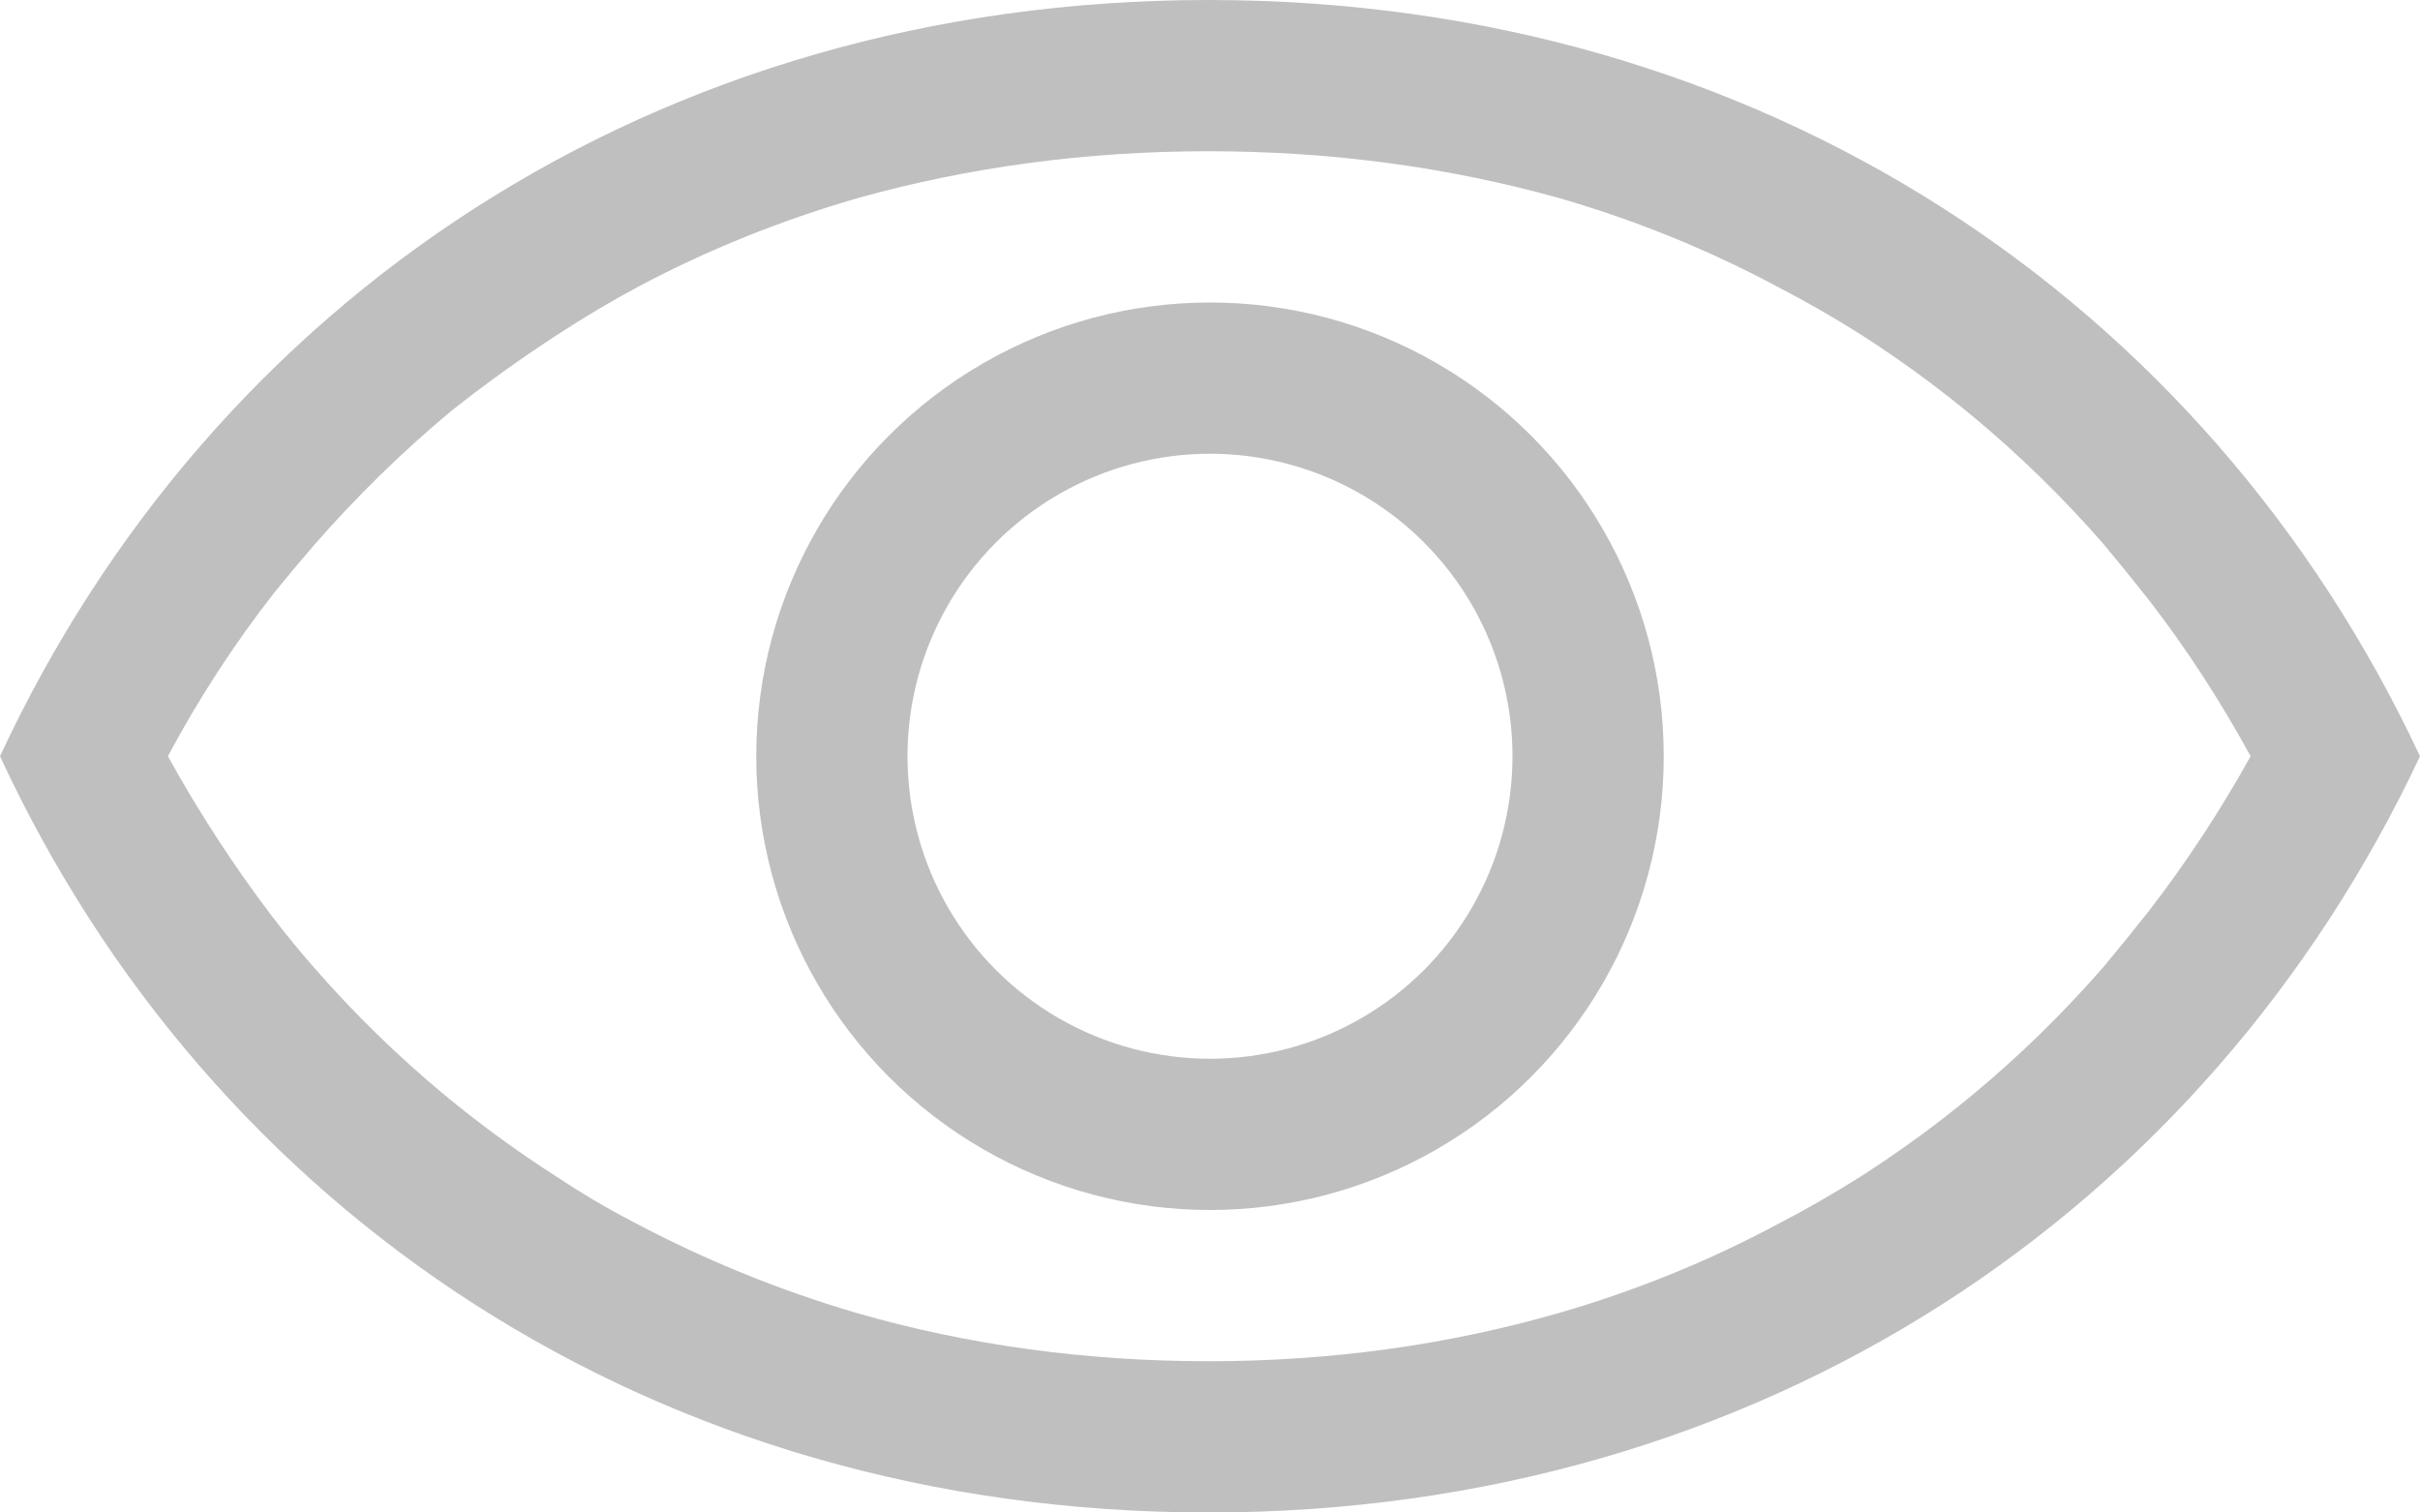
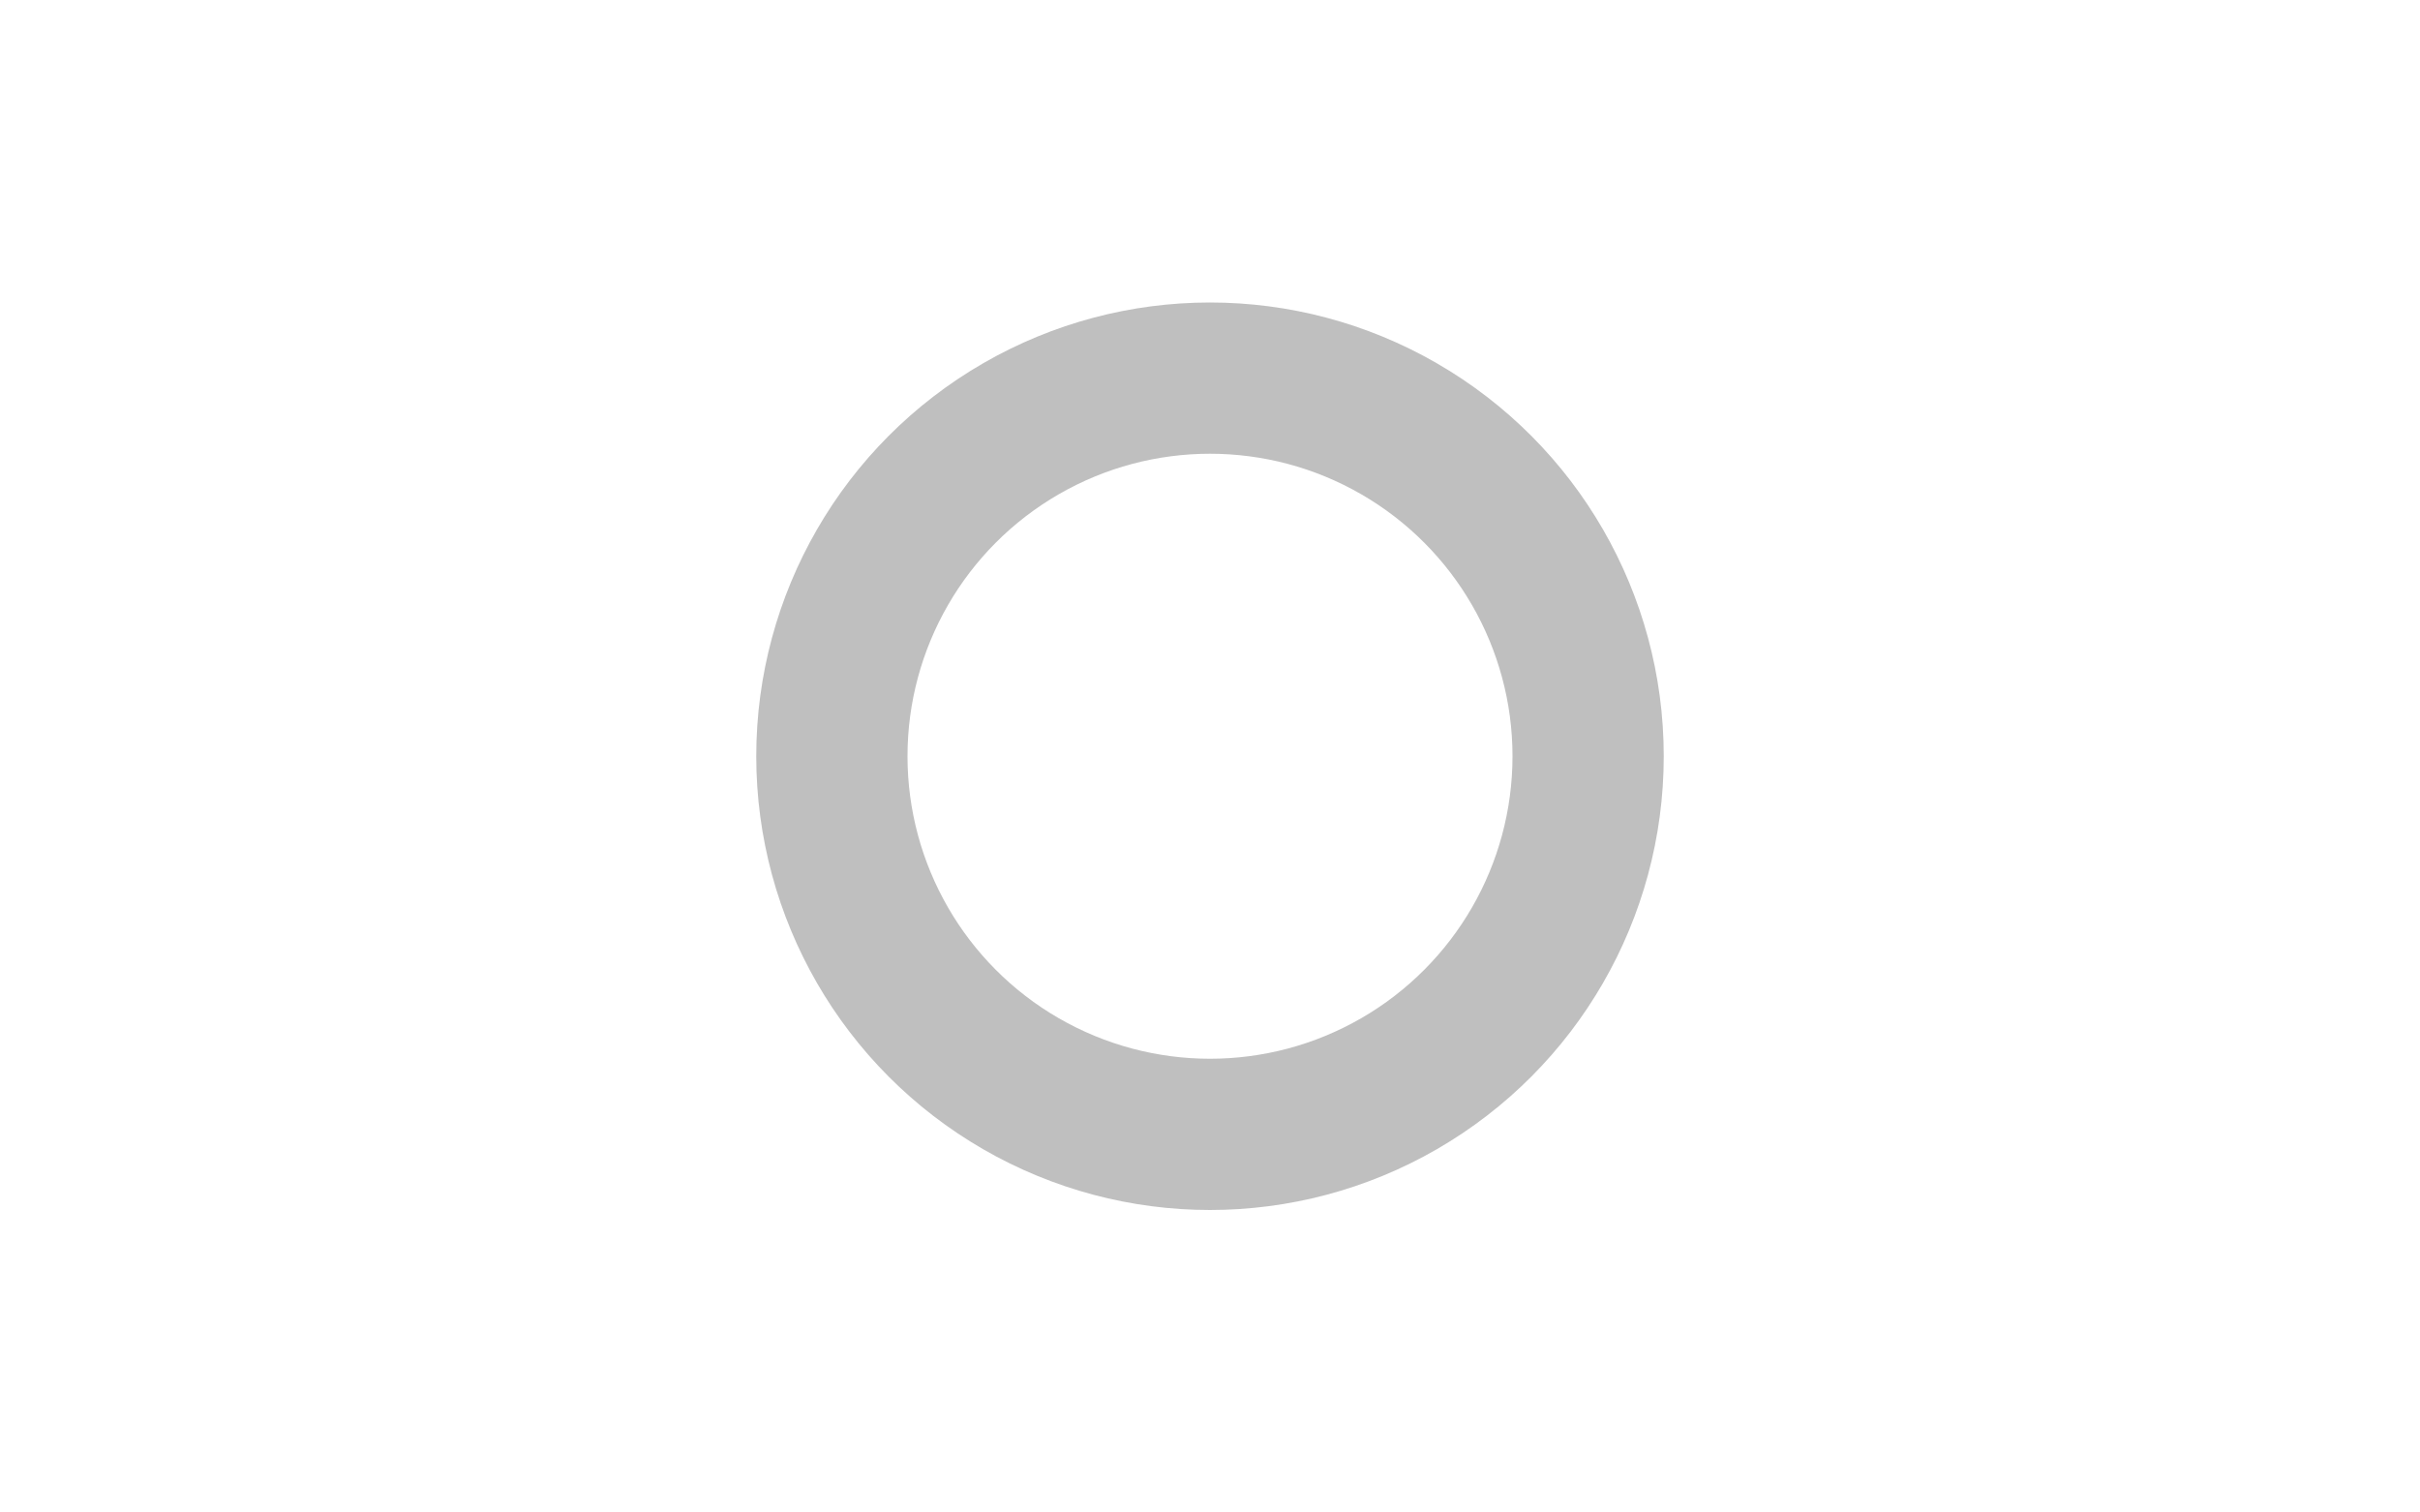
<svg xmlns="http://www.w3.org/2000/svg" width="16" height="10" viewBox="0 0 16 10" fill="none">
  <desc>
			Created with Pixso.
	</desc>
  <defs />
-   <path id="Vector" d="M0 5C1.39 8 4.32 10 7.99 10C11.65 10 14.59 8 16 5C14.59 1.99 11.65 0 7.99 0C4.33 0 1.4 1.99 0 5ZM1.11 5Q1.42 4.42 1.82 3.91Q1.95 3.75 2.08 3.6Q2.5 3.12 2.98 2.72Q3.32 2.45 3.69 2.21Q3.95 2.04 4.23 1.89Q4.91 1.53 5.67 1.31Q6.78 1 7.99 1Q9.2 1 10.31 1.31Q11.07 1.53 11.76 1.9Q12.03 2.04 12.3 2.21Q12.69 2.46 13.04 2.75Q13.51 3.14 13.91 3.6Q14.06 3.78 14.21 3.97Q14.58 4.45 14.88 5Q14.58 5.54 14.21 6.02Q14.06 6.21 13.91 6.39Q13.51 6.85 13.04 7.24Q12.69 7.53 12.3 7.78Q12.03 7.95 11.76 8.09Q11.07 8.46 10.31 8.68Q9.2 9 7.99 9Q6.77 9 5.66 8.68Q4.88 8.45 4.17 8.07Q3.92 7.94 3.68 7.78Q3.29 7.53 2.94 7.24Q2.47 6.85 2.07 6.39Q1.93 6.23 1.8 6.06Q1.42 5.56 1.11 5Z" fill="#000000" fill-opacity="0.25" fill-rule="evenodd" />
  <circle id="Ellipse 7" cx="8" cy="5" r="2.5" stroke="#000000" stroke-opacity="0.25" stroke-width="1" />
</svg>